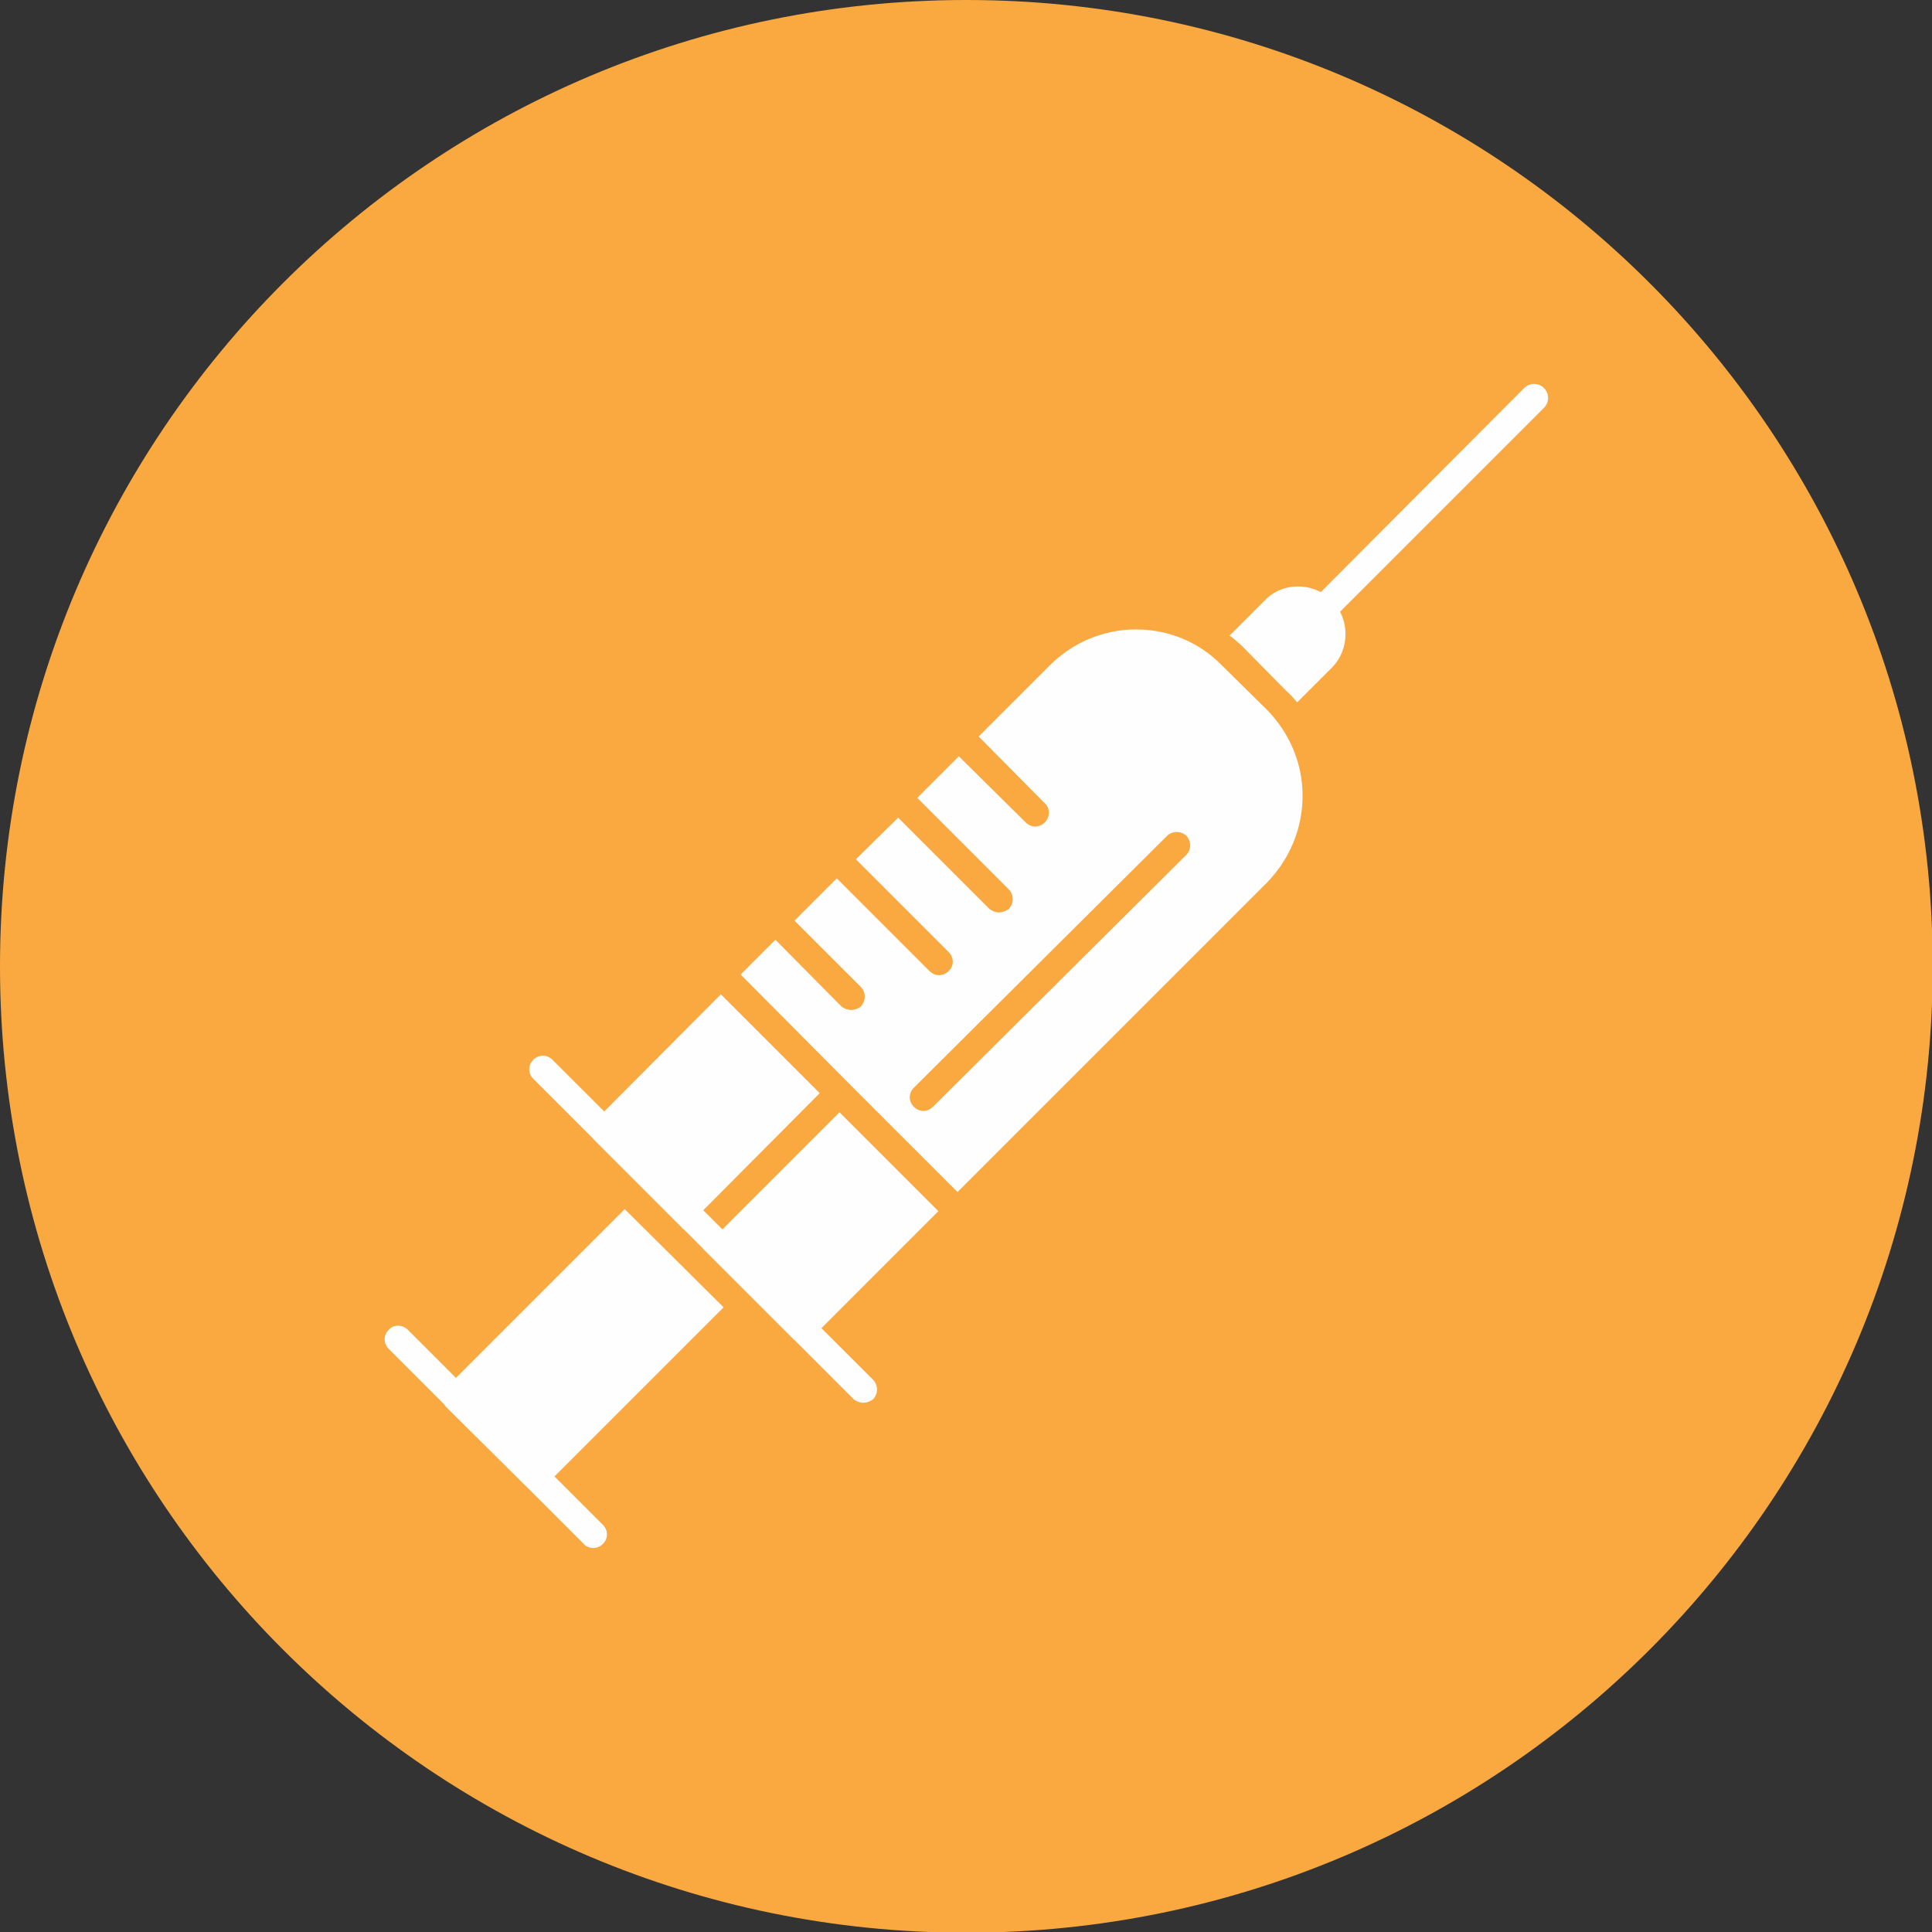
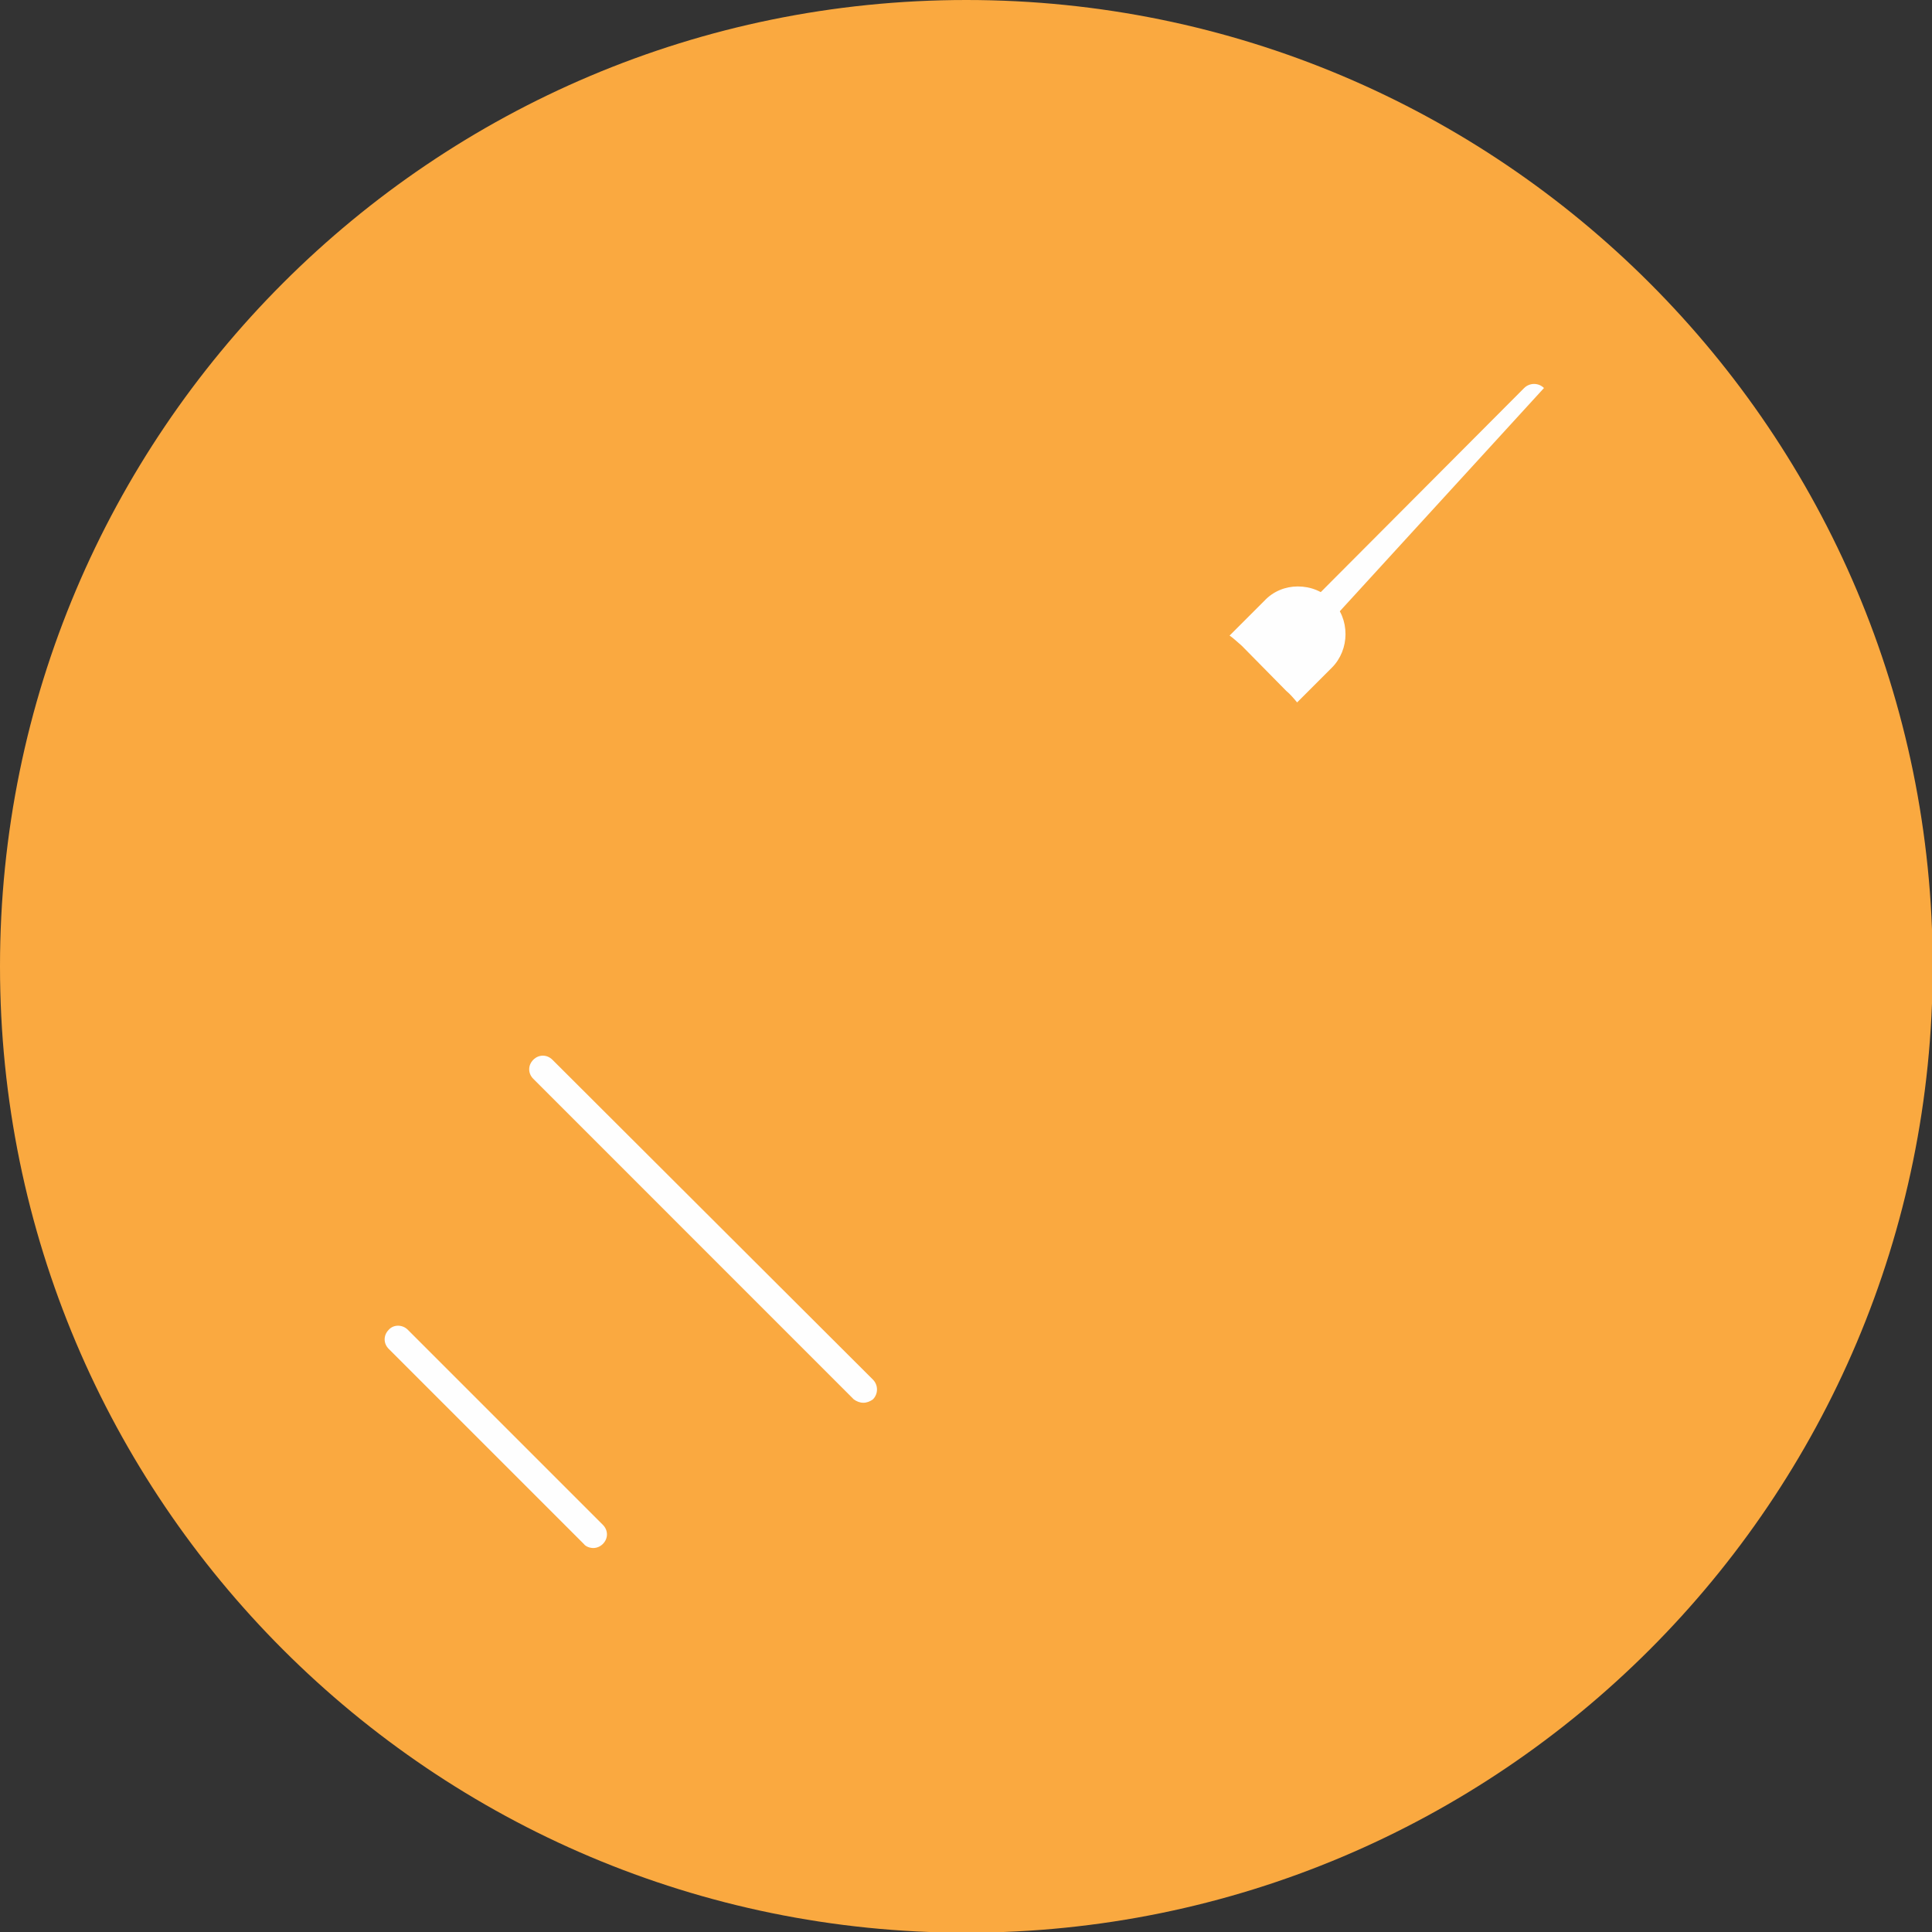
<svg xmlns="http://www.w3.org/2000/svg" width="44" height="44" viewBox="0 0 44 44" fill="none">
  <rect x="0" y="0" width="44" height="44" fill="#333333" stroke="none" />
  <g clip-path="url(#clip0_944_3750)">
    <path d="M22.008 44.016C34.162 44.016 44.016 34.162 44.016 22.008C44.016 9.853 34.162 0 22.008 0C9.853 0 0 9.853 0 22.008C0 34.162 9.853 44.016 22.008 44.016Z" fill="#FAA940" />
-     <path fill-rule="evenodd" clip-rule="evenodd" d="M18.265 30.565C18.187 30.565 18.11 30.534 18.048 30.472L16.013 28.437L19.119 25.331L21.371 27.583L18.483 30.472C18.42 30.534 18.343 30.565 18.265 30.565ZM15.578 28.003L13.543 25.968C13.419 25.844 13.419 25.642 13.543 25.533L16.417 22.644L18.669 24.896L15.578 28.003ZM21.03 25.3C20.952 25.3 20.874 25.269 20.812 25.207C20.688 25.083 20.688 24.896 20.812 24.772L26.574 19.041C26.698 18.917 26.9 18.917 27.025 19.041C27.133 19.165 27.133 19.367 27.009 19.476L21.247 25.207C21.185 25.269 21.107 25.3 21.03 25.3ZM16.867 22.194L17.659 21.402L19.166 22.924C19.228 22.97 19.306 23.001 19.383 23.001C19.461 23.001 19.554 22.97 19.601 22.924C19.725 22.799 19.725 22.598 19.601 22.473L18.094 20.967L19.057 20.004L21.169 22.116C21.232 22.178 21.309 22.209 21.387 22.209C21.465 22.209 21.542 22.178 21.604 22.116C21.729 22.007 21.729 21.805 21.604 21.681L19.492 19.569L20.455 18.622L22.536 20.703C22.598 20.749 22.676 20.78 22.753 20.78C22.831 20.78 22.909 20.749 22.971 20.703C23.095 20.578 23.095 20.377 22.971 20.252L20.89 18.171L21.837 17.224L23.359 18.73C23.421 18.792 23.499 18.823 23.577 18.823C23.654 18.823 23.732 18.792 23.794 18.73C23.918 18.606 23.918 18.404 23.794 18.295L22.288 16.773L23.903 15.158C24.431 14.63 25.13 14.335 25.875 14.335C26.621 14.335 27.32 14.63 27.832 15.158L28.857 16.168C29.37 16.696 29.665 17.379 29.665 18.125C29.665 18.87 29.37 19.569 28.857 20.097L21.806 27.148L19.337 24.679L19.321 24.663L16.867 22.194ZM12.192 33.935C12.115 33.935 12.037 33.904 11.975 33.842L10.158 32.041C10.049 31.916 10.049 31.73 10.158 31.606L14.227 27.537L16.479 29.773L12.41 33.842C12.348 33.904 12.27 33.935 12.192 33.935Z" fill="#FEFEFE" />
    <path fill-rule="evenodd" clip-rule="evenodd" d="M13.512 35.255C13.435 35.255 13.341 35.224 13.295 35.162L8.853 30.72C8.729 30.596 8.729 30.41 8.853 30.285C8.962 30.161 9.164 30.161 9.288 30.285L13.73 34.727C13.854 34.852 13.854 35.038 13.73 35.162C13.668 35.224 13.59 35.255 13.512 35.255ZM19.663 31.947C19.585 31.947 19.507 31.916 19.445 31.87L12.146 24.57C12.021 24.446 12.021 24.259 12.146 24.135C12.27 24.011 12.456 24.011 12.581 24.135L19.88 31.419C20.004 31.544 20.004 31.745 19.88 31.87C19.818 31.916 19.74 31.947 19.663 31.947ZM28.003 14.475L28.795 13.683C28.997 13.465 29.276 13.356 29.556 13.356C29.851 13.356 30.131 13.465 30.333 13.683C30.535 13.884 30.643 14.149 30.643 14.444C30.643 14.723 30.535 15.003 30.333 15.205L29.541 15.997C29.463 15.904 29.385 15.81 29.292 15.733L28.282 14.708C28.189 14.63 28.096 14.537 28.003 14.475Z" fill="#FEFEFE" />
-     <path fill-rule="evenodd" clip-rule="evenodd" d="M30.115 14.211C30.022 14.211 29.944 14.18 29.882 14.118C29.774 13.994 29.774 13.792 29.882 13.683L34.712 8.837C34.837 8.713 35.039 8.713 35.163 8.837C35.287 8.962 35.287 9.163 35.163 9.288L30.333 14.118C30.271 14.18 30.193 14.211 30.115 14.211Z" fill="#FEFEFE" />
+     <path fill-rule="evenodd" clip-rule="evenodd" d="M30.115 14.211C30.022 14.211 29.944 14.18 29.882 14.118C29.774 13.994 29.774 13.792 29.882 13.683L34.712 8.837C34.837 8.713 35.039 8.713 35.163 8.837L30.333 14.118C30.271 14.18 30.193 14.211 30.115 14.211Z" fill="#FEFEFE" />
  </g>
  <defs>
    <clipPath id="clip0_944_3750">
      <rect width="44" height="44" fill="white" />
    </clipPath>
  </defs>
</svg>